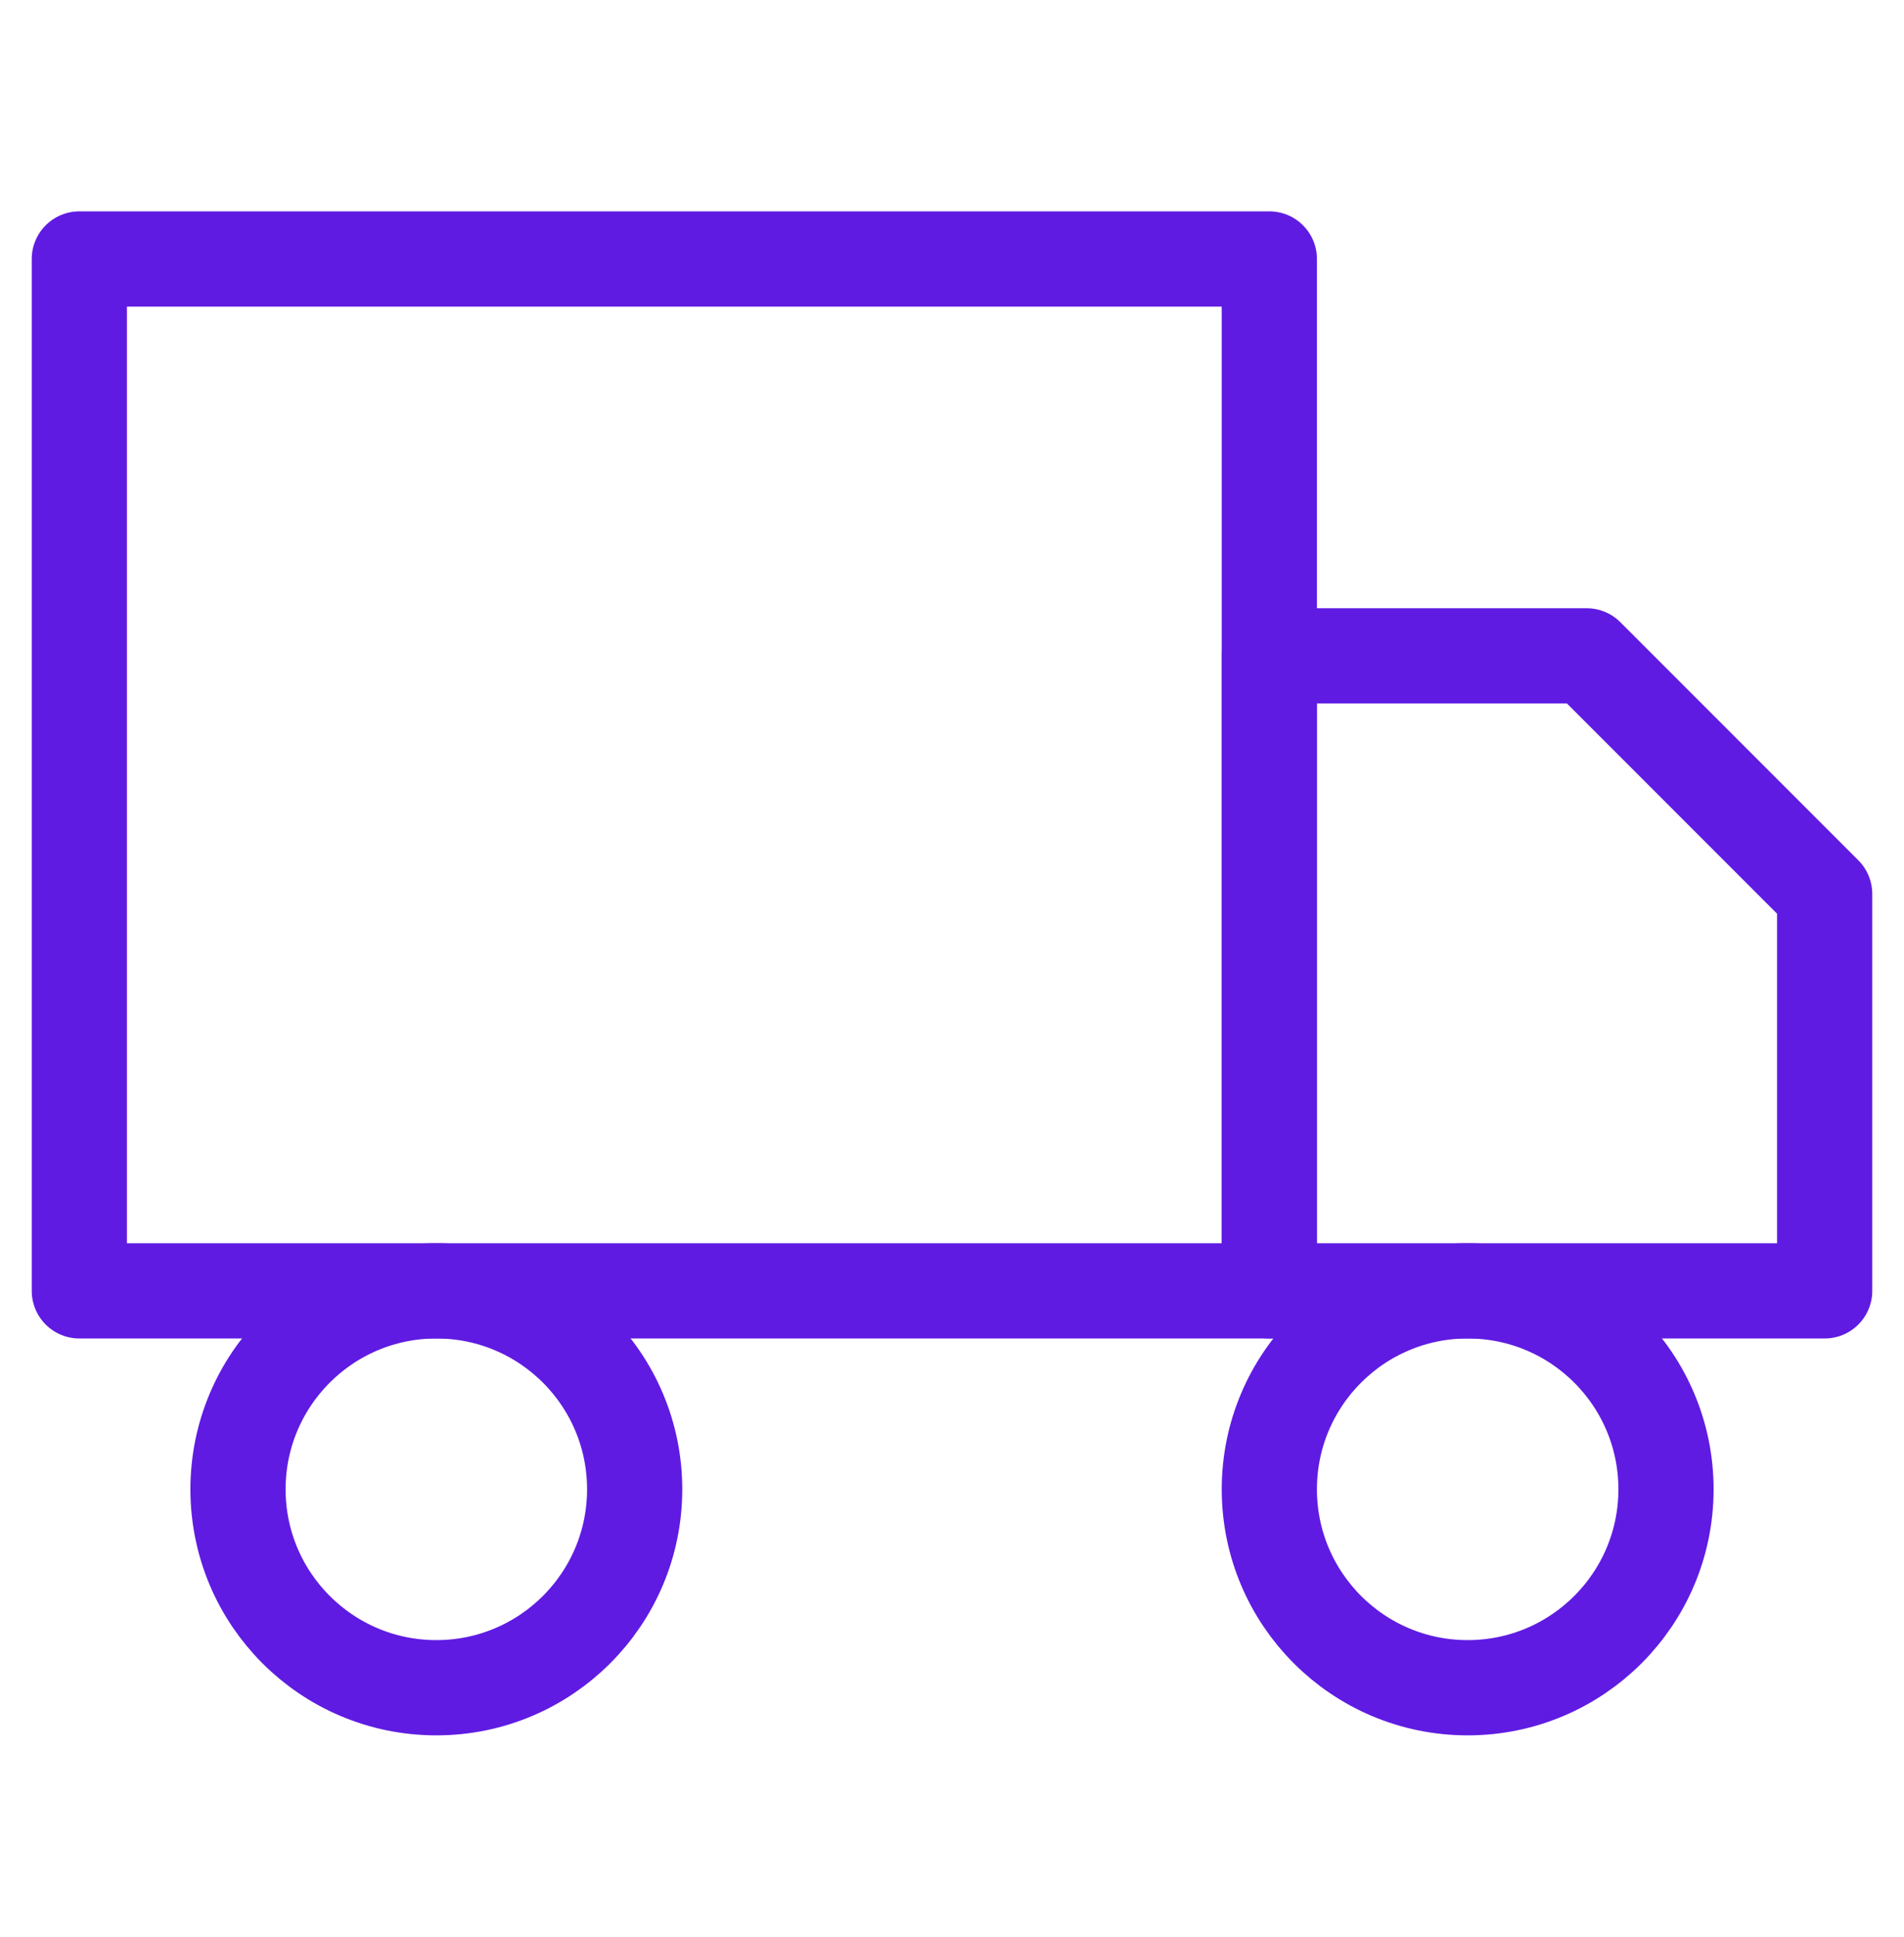
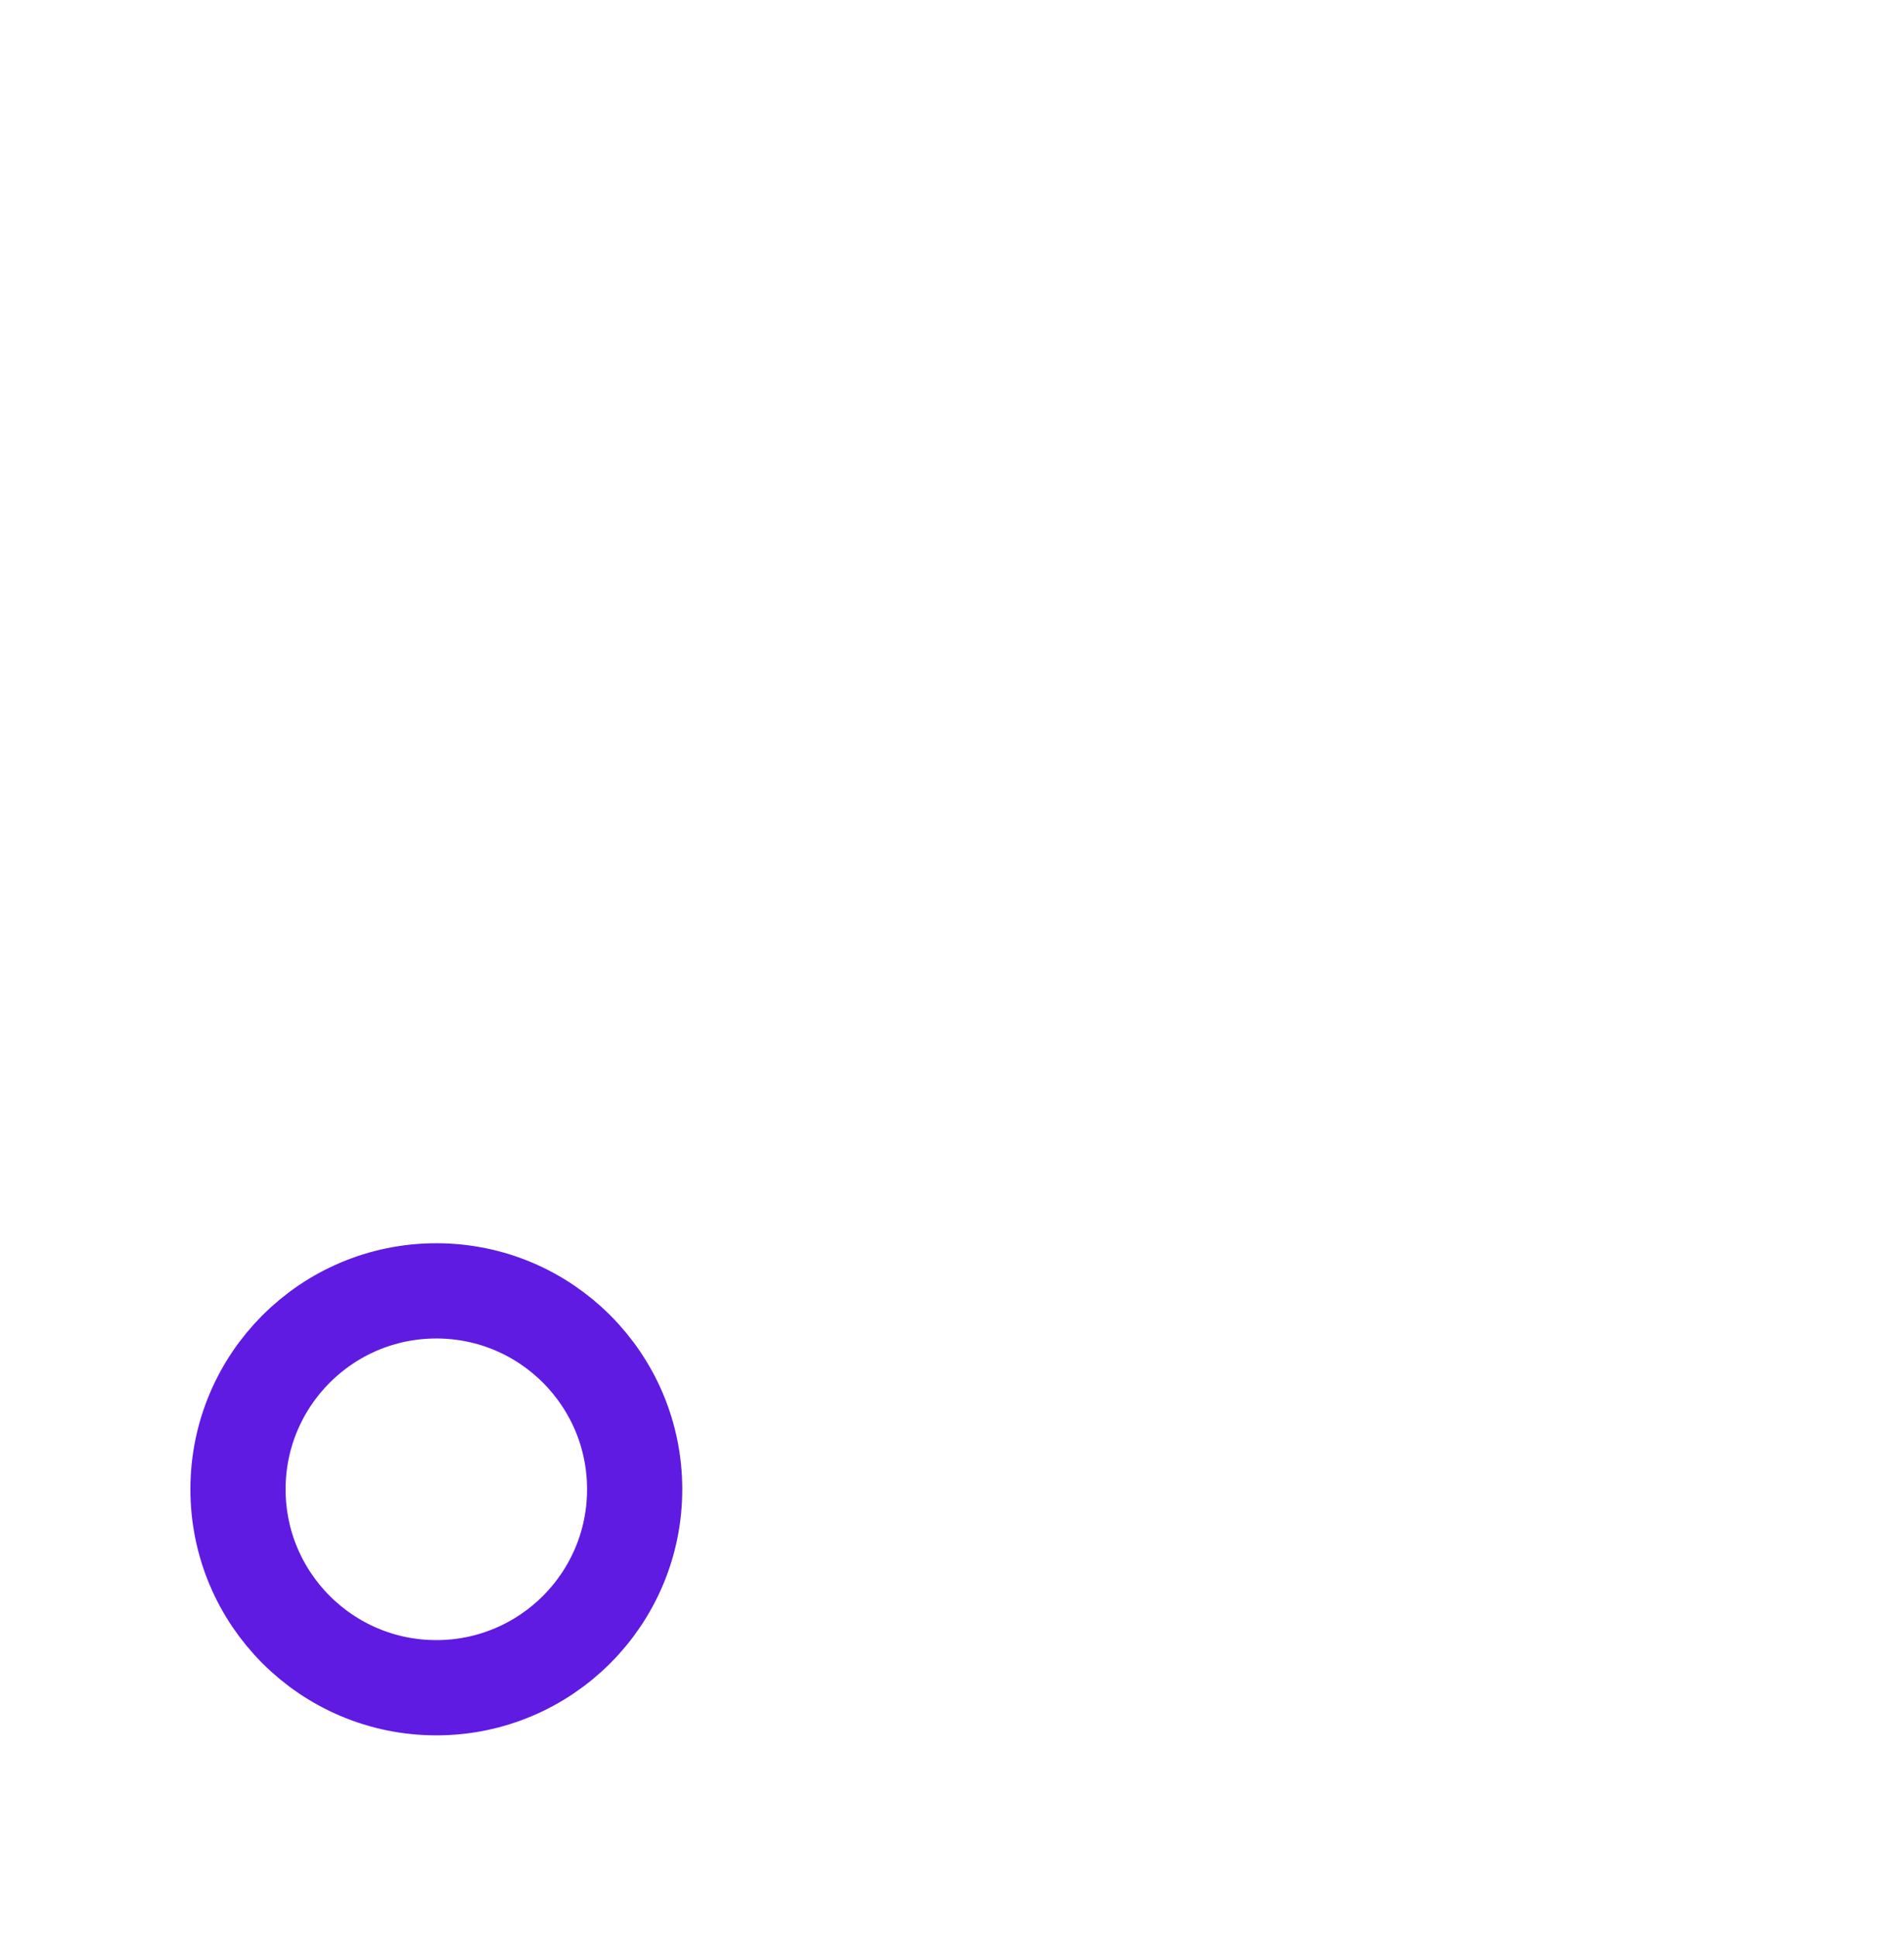
<svg xmlns="http://www.w3.org/2000/svg" fill="none" viewBox="0 0 60 61" height="61" width="60">
-   <path stroke-linejoin="round" stroke-linecap="round" stroke-width="3" stroke="#5F1BE2" d="M40 8.157H2.5V40.657H40V8.157Z" />
-   <path stroke-linejoin="round" stroke-linecap="round" stroke-width="3" stroke="#5F1BE2" d="M40 20.657H50L57.5 28.157V40.657H40V20.657Z" />
  <path stroke-linejoin="round" stroke-linecap="round" stroke-width="3" stroke="#5F1BE2" d="M13.75 53.157C17.202 53.157 20 50.359 20 46.907C20 43.455 17.202 40.657 13.75 40.657C10.298 40.657 7.5 43.455 7.5 46.907C7.5 50.359 10.298 53.157 13.75 53.157Z" />
-   <path stroke-linejoin="round" stroke-linecap="round" stroke-width="3" stroke="#5F1BE2" d="M46.25 53.157C49.702 53.157 52.5 50.359 52.5 46.907C52.5 43.455 49.702 40.657 46.25 40.657C42.798 40.657 40 43.455 40 46.907C40 50.359 42.798 53.157 46.25 53.157Z" />
</svg>